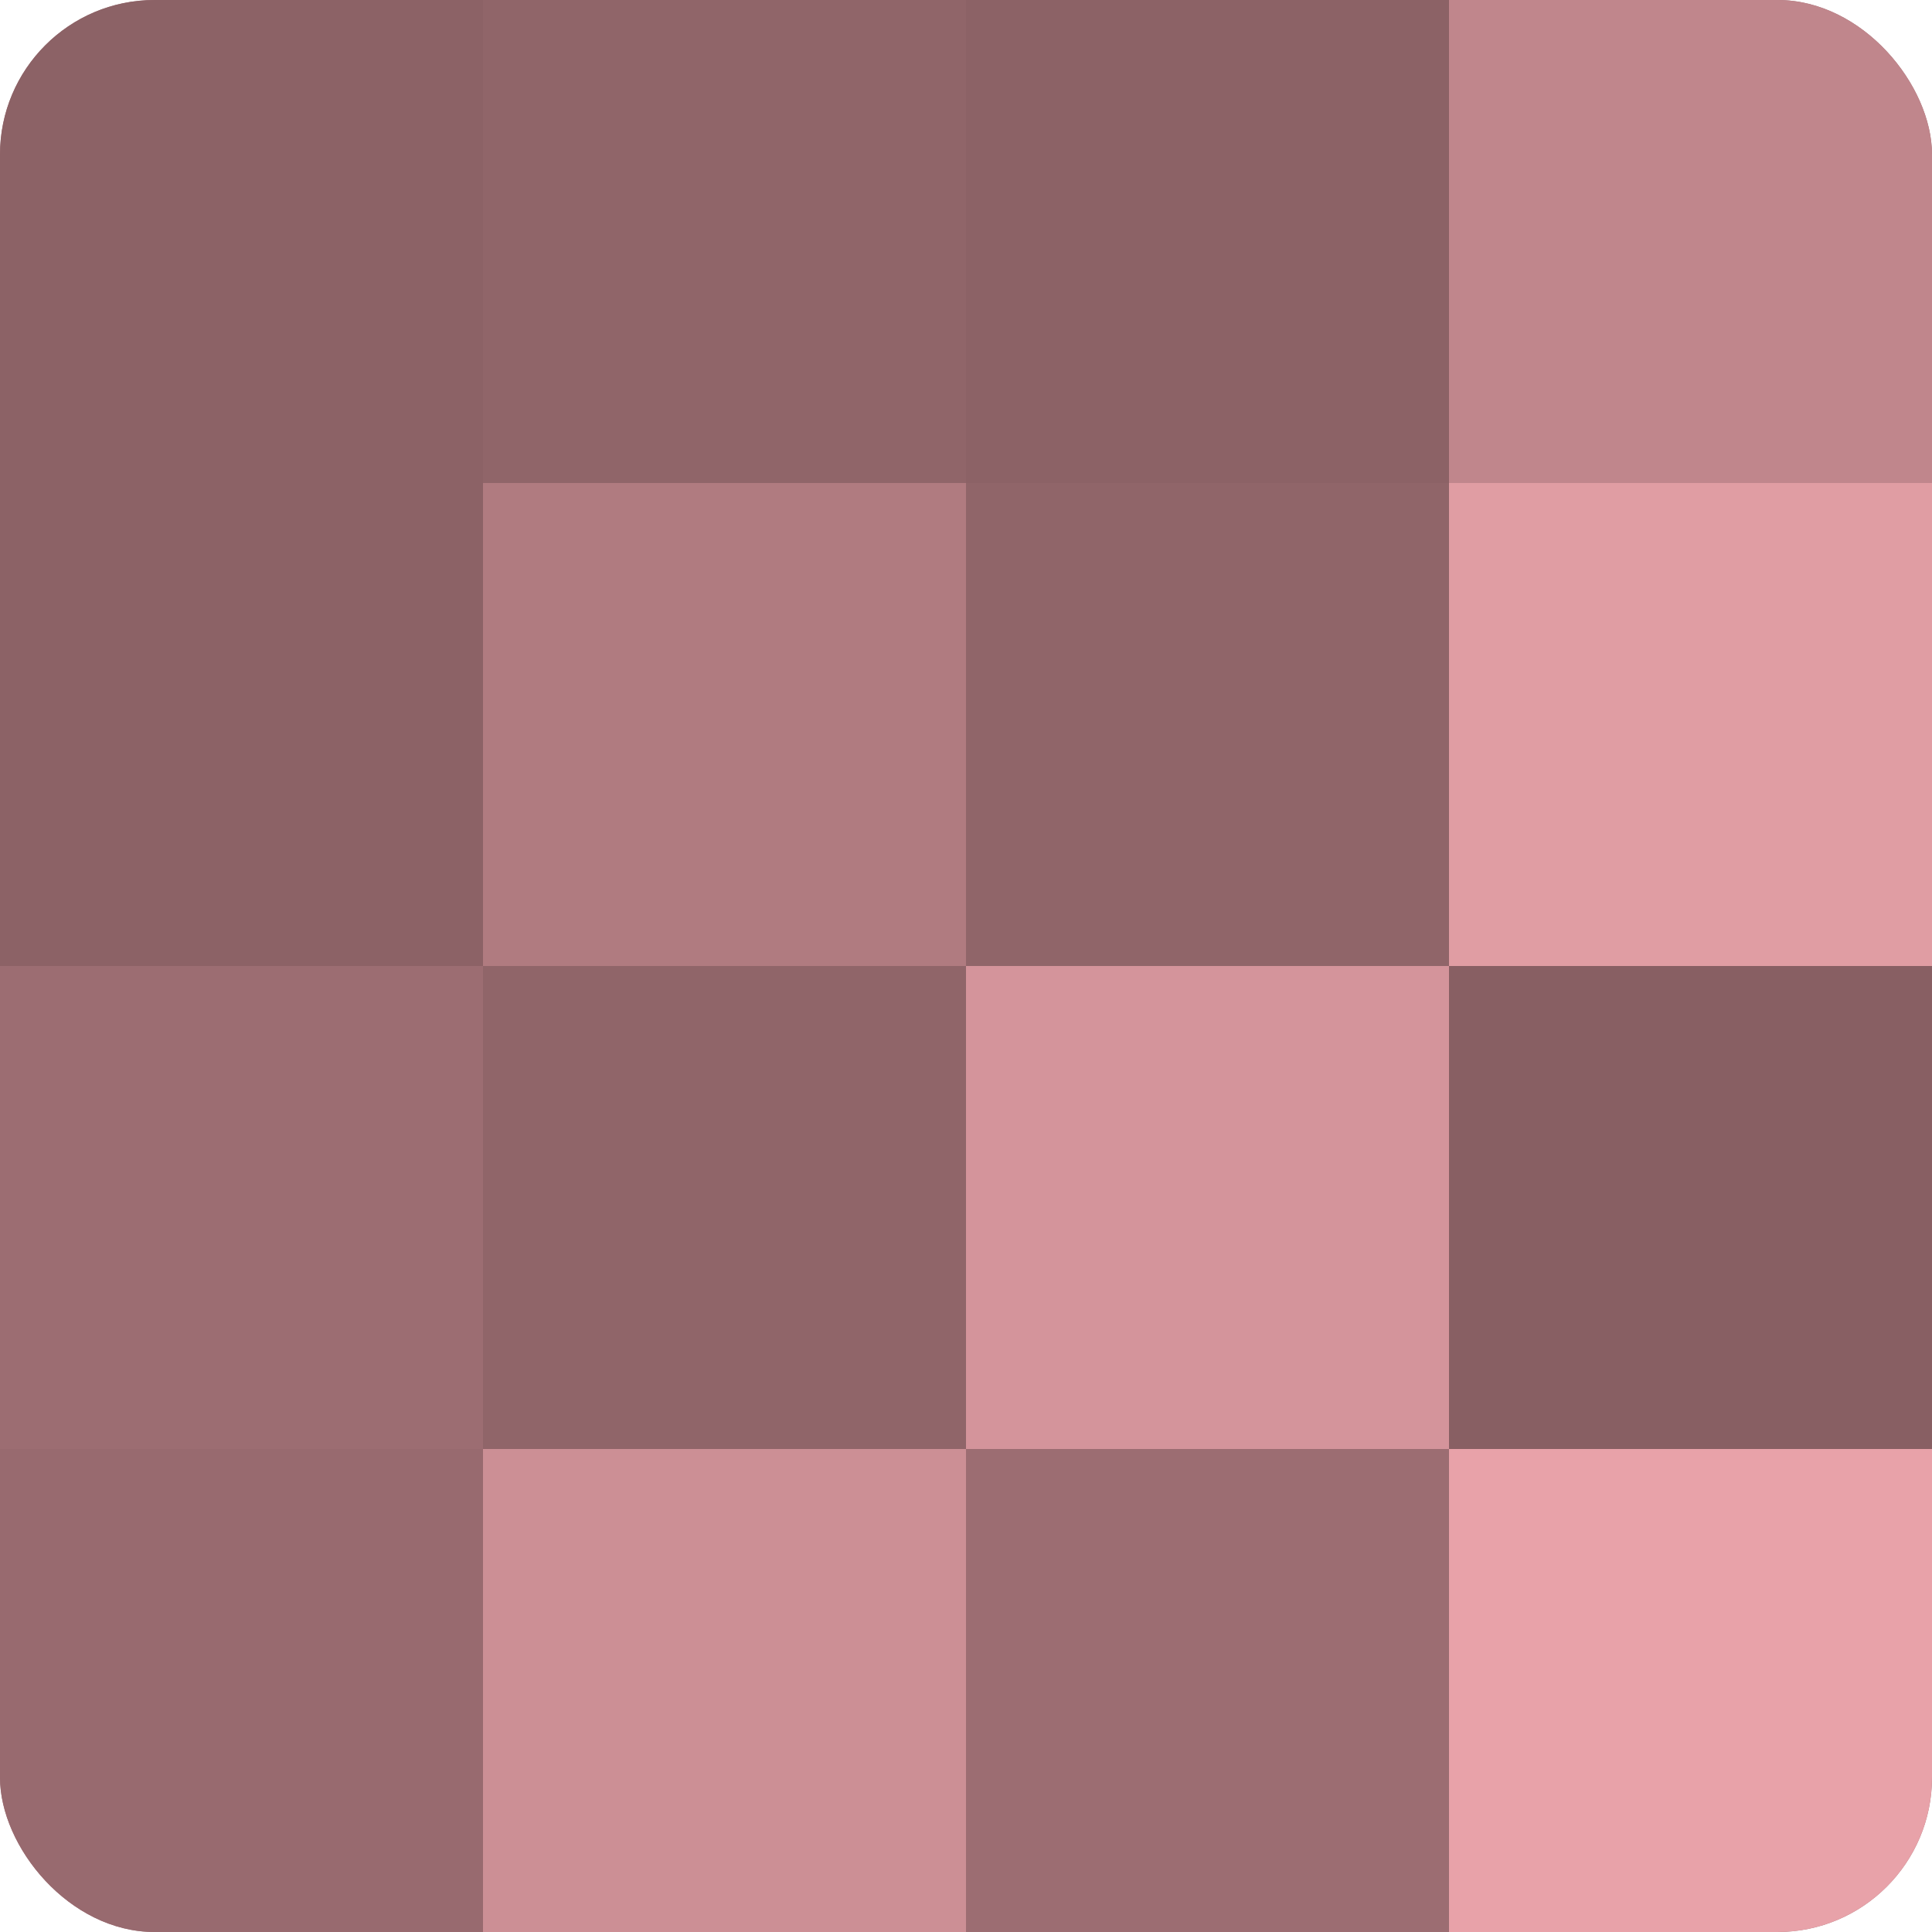
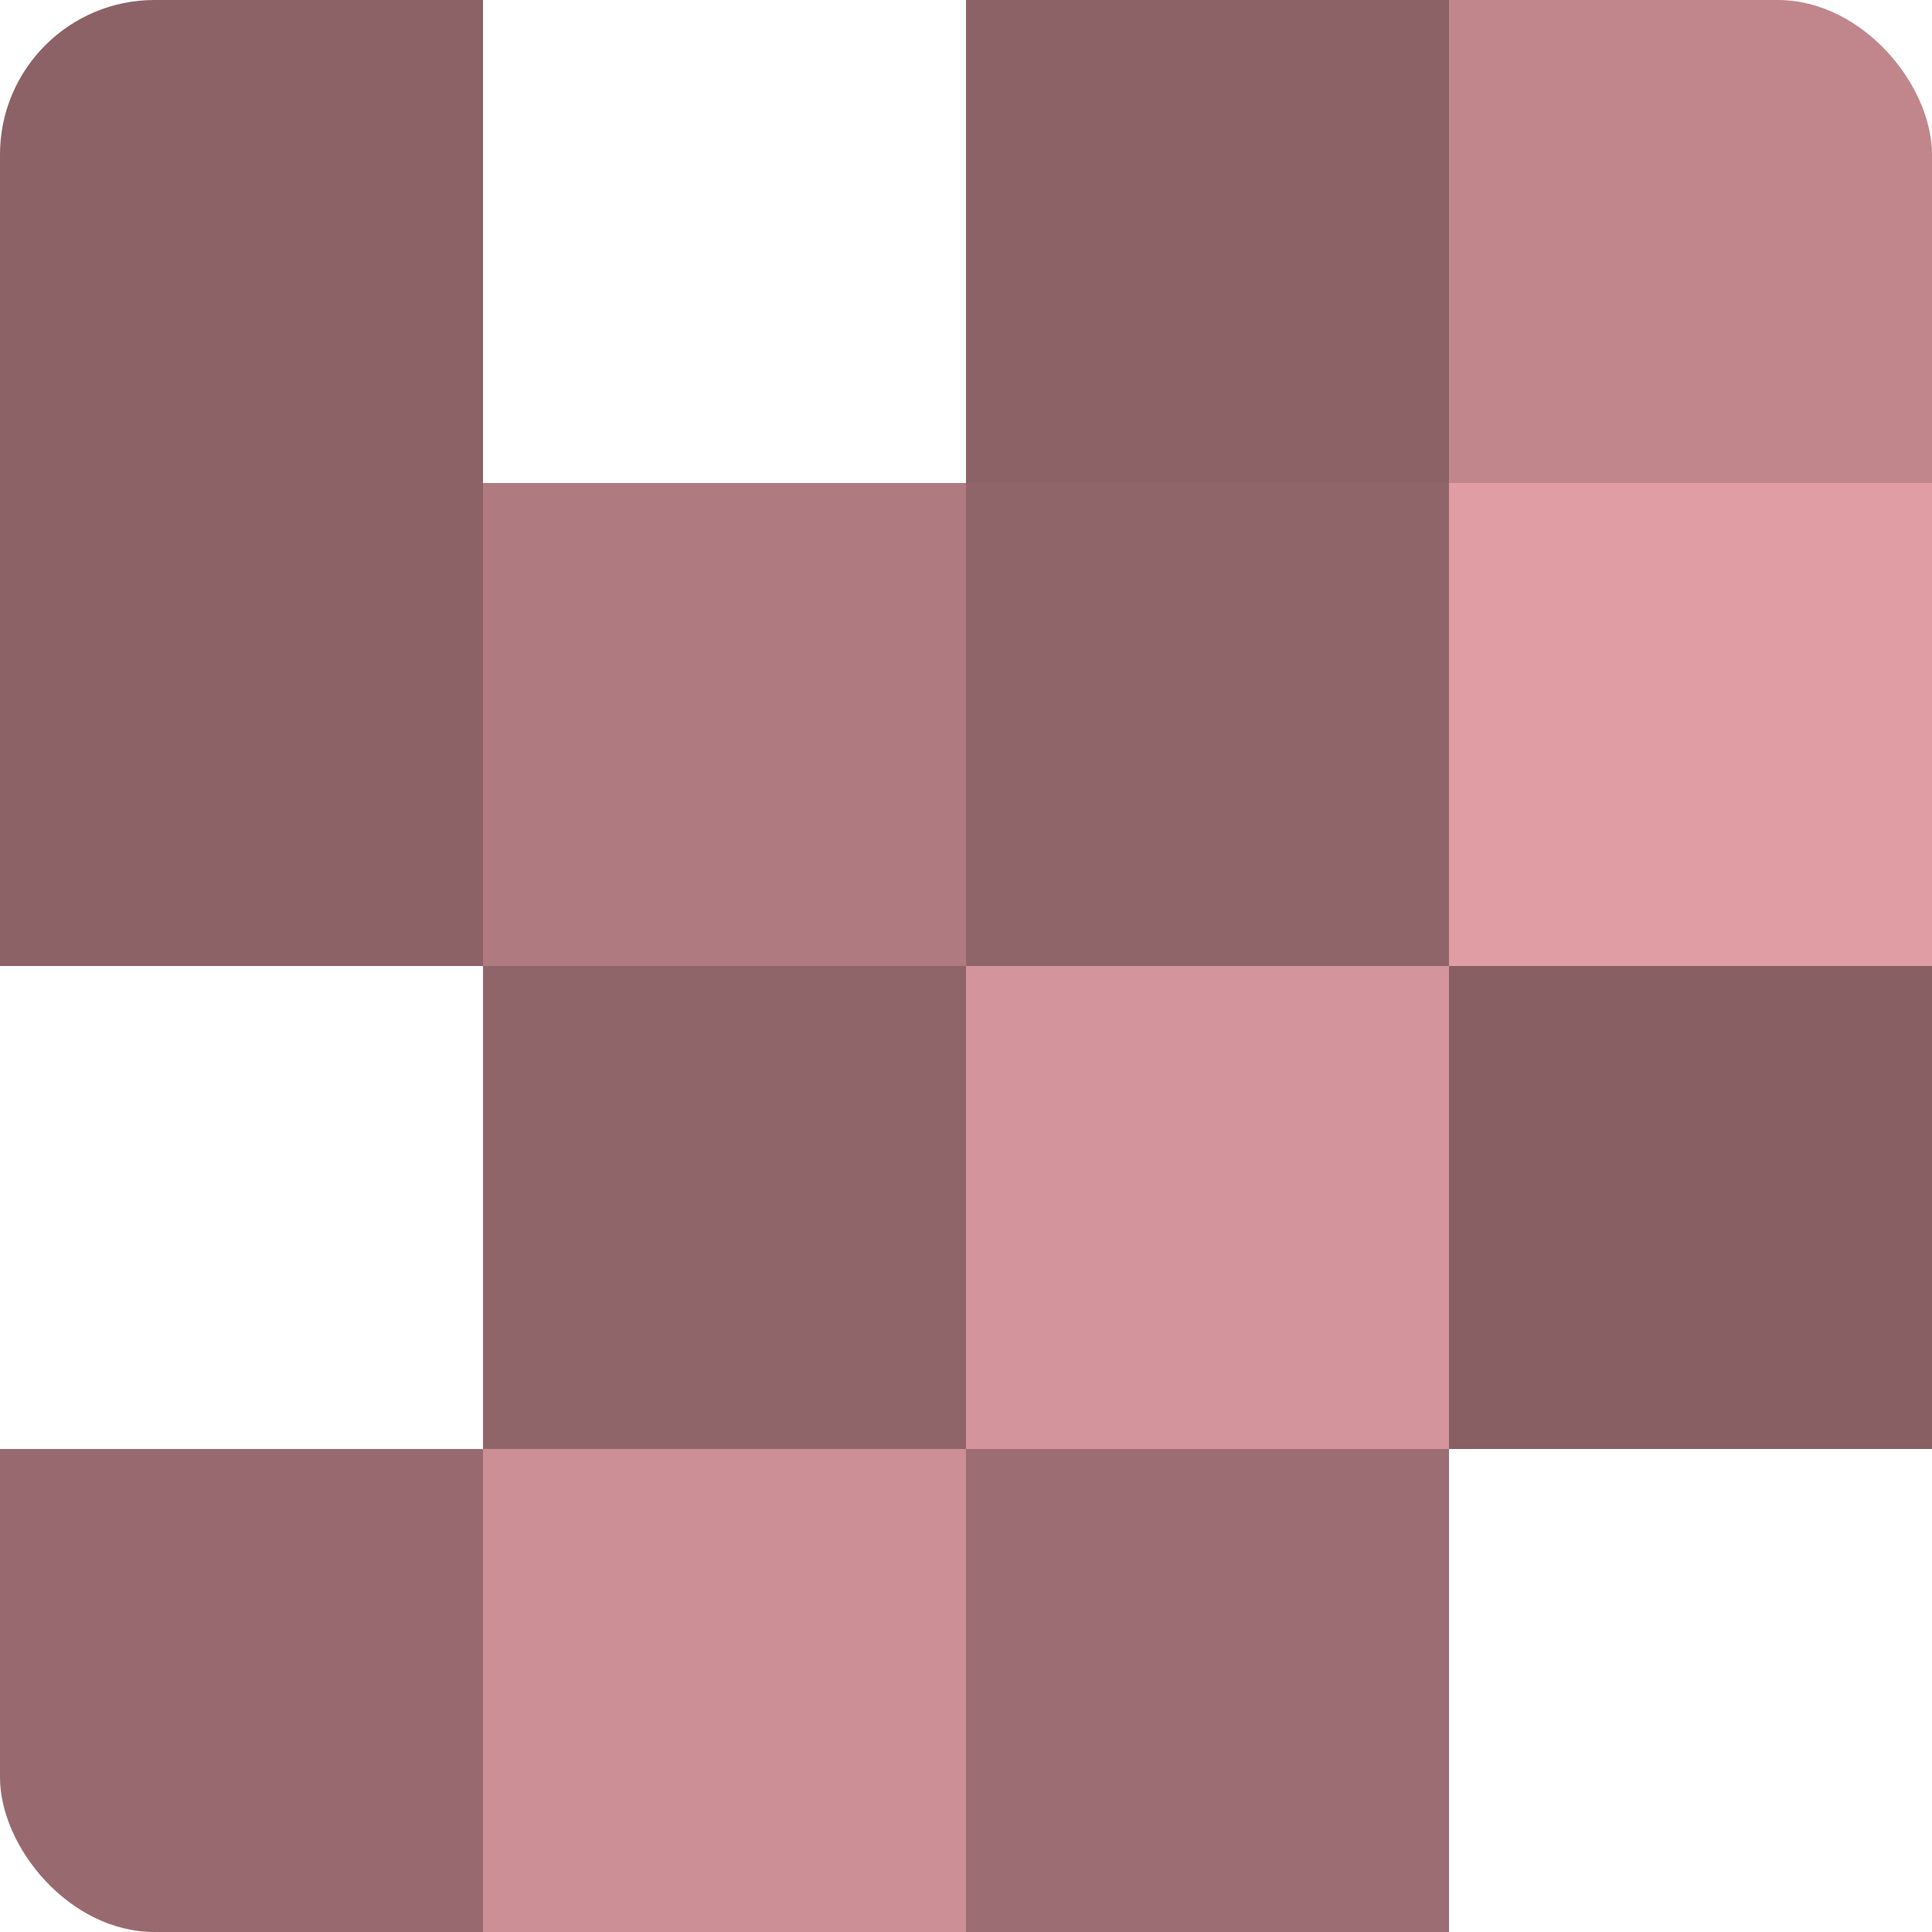
<svg xmlns="http://www.w3.org/2000/svg" width="60" height="60" viewBox="0 0 100 100" preserveAspectRatio="xMidYMid meet">
  <defs>
    <clipPath id="c" width="100" height="100">
      <rect width="100" height="100" rx="8" ry="8" />
    </clipPath>
  </defs>
  <g clip-path="url(#c)">
-     <rect width="100" height="100" fill="#a07075" />
    <rect width="25" height="25" fill="#8c6266" />
    <rect y="25" width="25" height="25" fill="#8c6266" />
-     <rect y="50" width="25" height="25" fill="#9c6d72" />
    <rect y="75" width="25" height="25" fill="#986a6f" />
-     <rect x="25" width="25" height="25" fill="#906569" />
    <rect x="25" y="25" width="25" height="25" fill="#b07b80" />
    <rect x="25" y="50" width="25" height="25" fill="#906569" />
    <rect x="25" y="75" width="25" height="25" fill="#cc8f95" />
    <rect x="50" width="25" height="25" fill="#8c6266" />
    <rect x="50" y="25" width="25" height="25" fill="#906569" />
    <rect x="50" y="50" width="25" height="25" fill="#d4949b" />
    <rect x="50" y="75" width="25" height="25" fill="#9c6d72" />
    <rect x="75" width="25" height="25" fill="#c0868c" />
    <rect x="75" y="25" width="25" height="25" fill="#e09da3" />
    <rect x="75" y="50" width="25" height="25" fill="#885f63" />
-     <rect x="75" y="75" width="25" height="25" fill="#e8a2a9" />
  </g>
</svg>